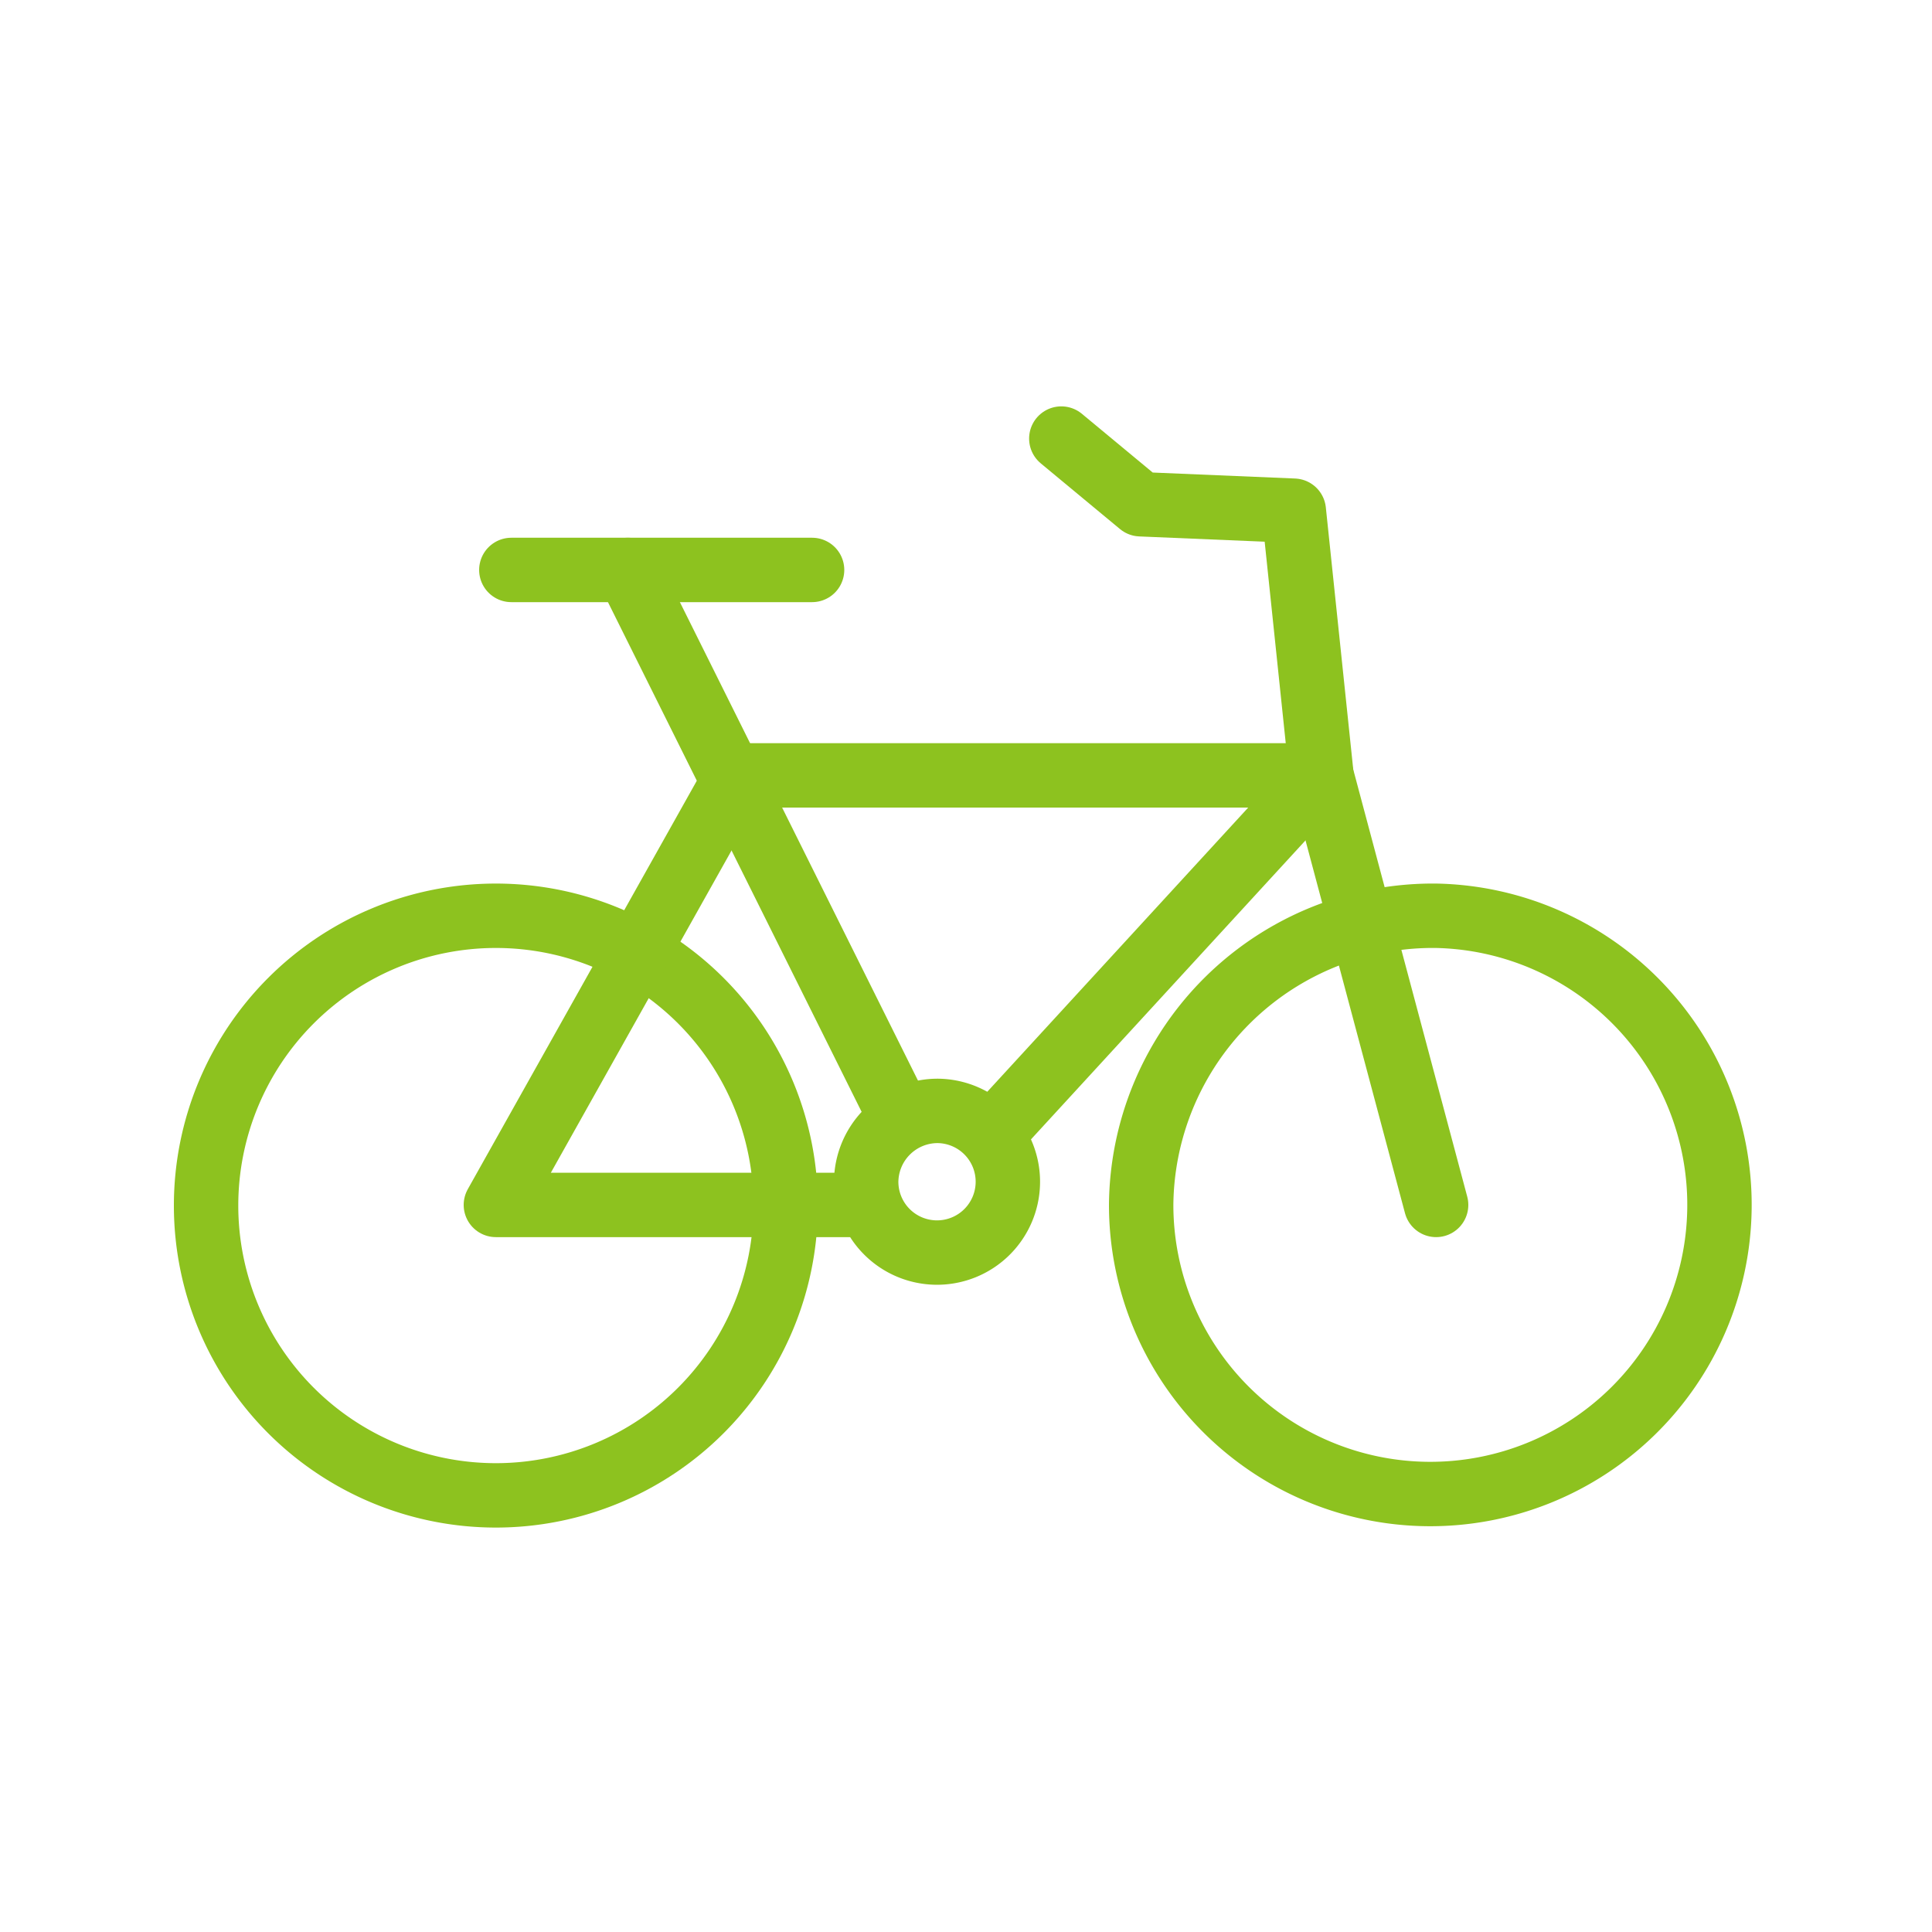
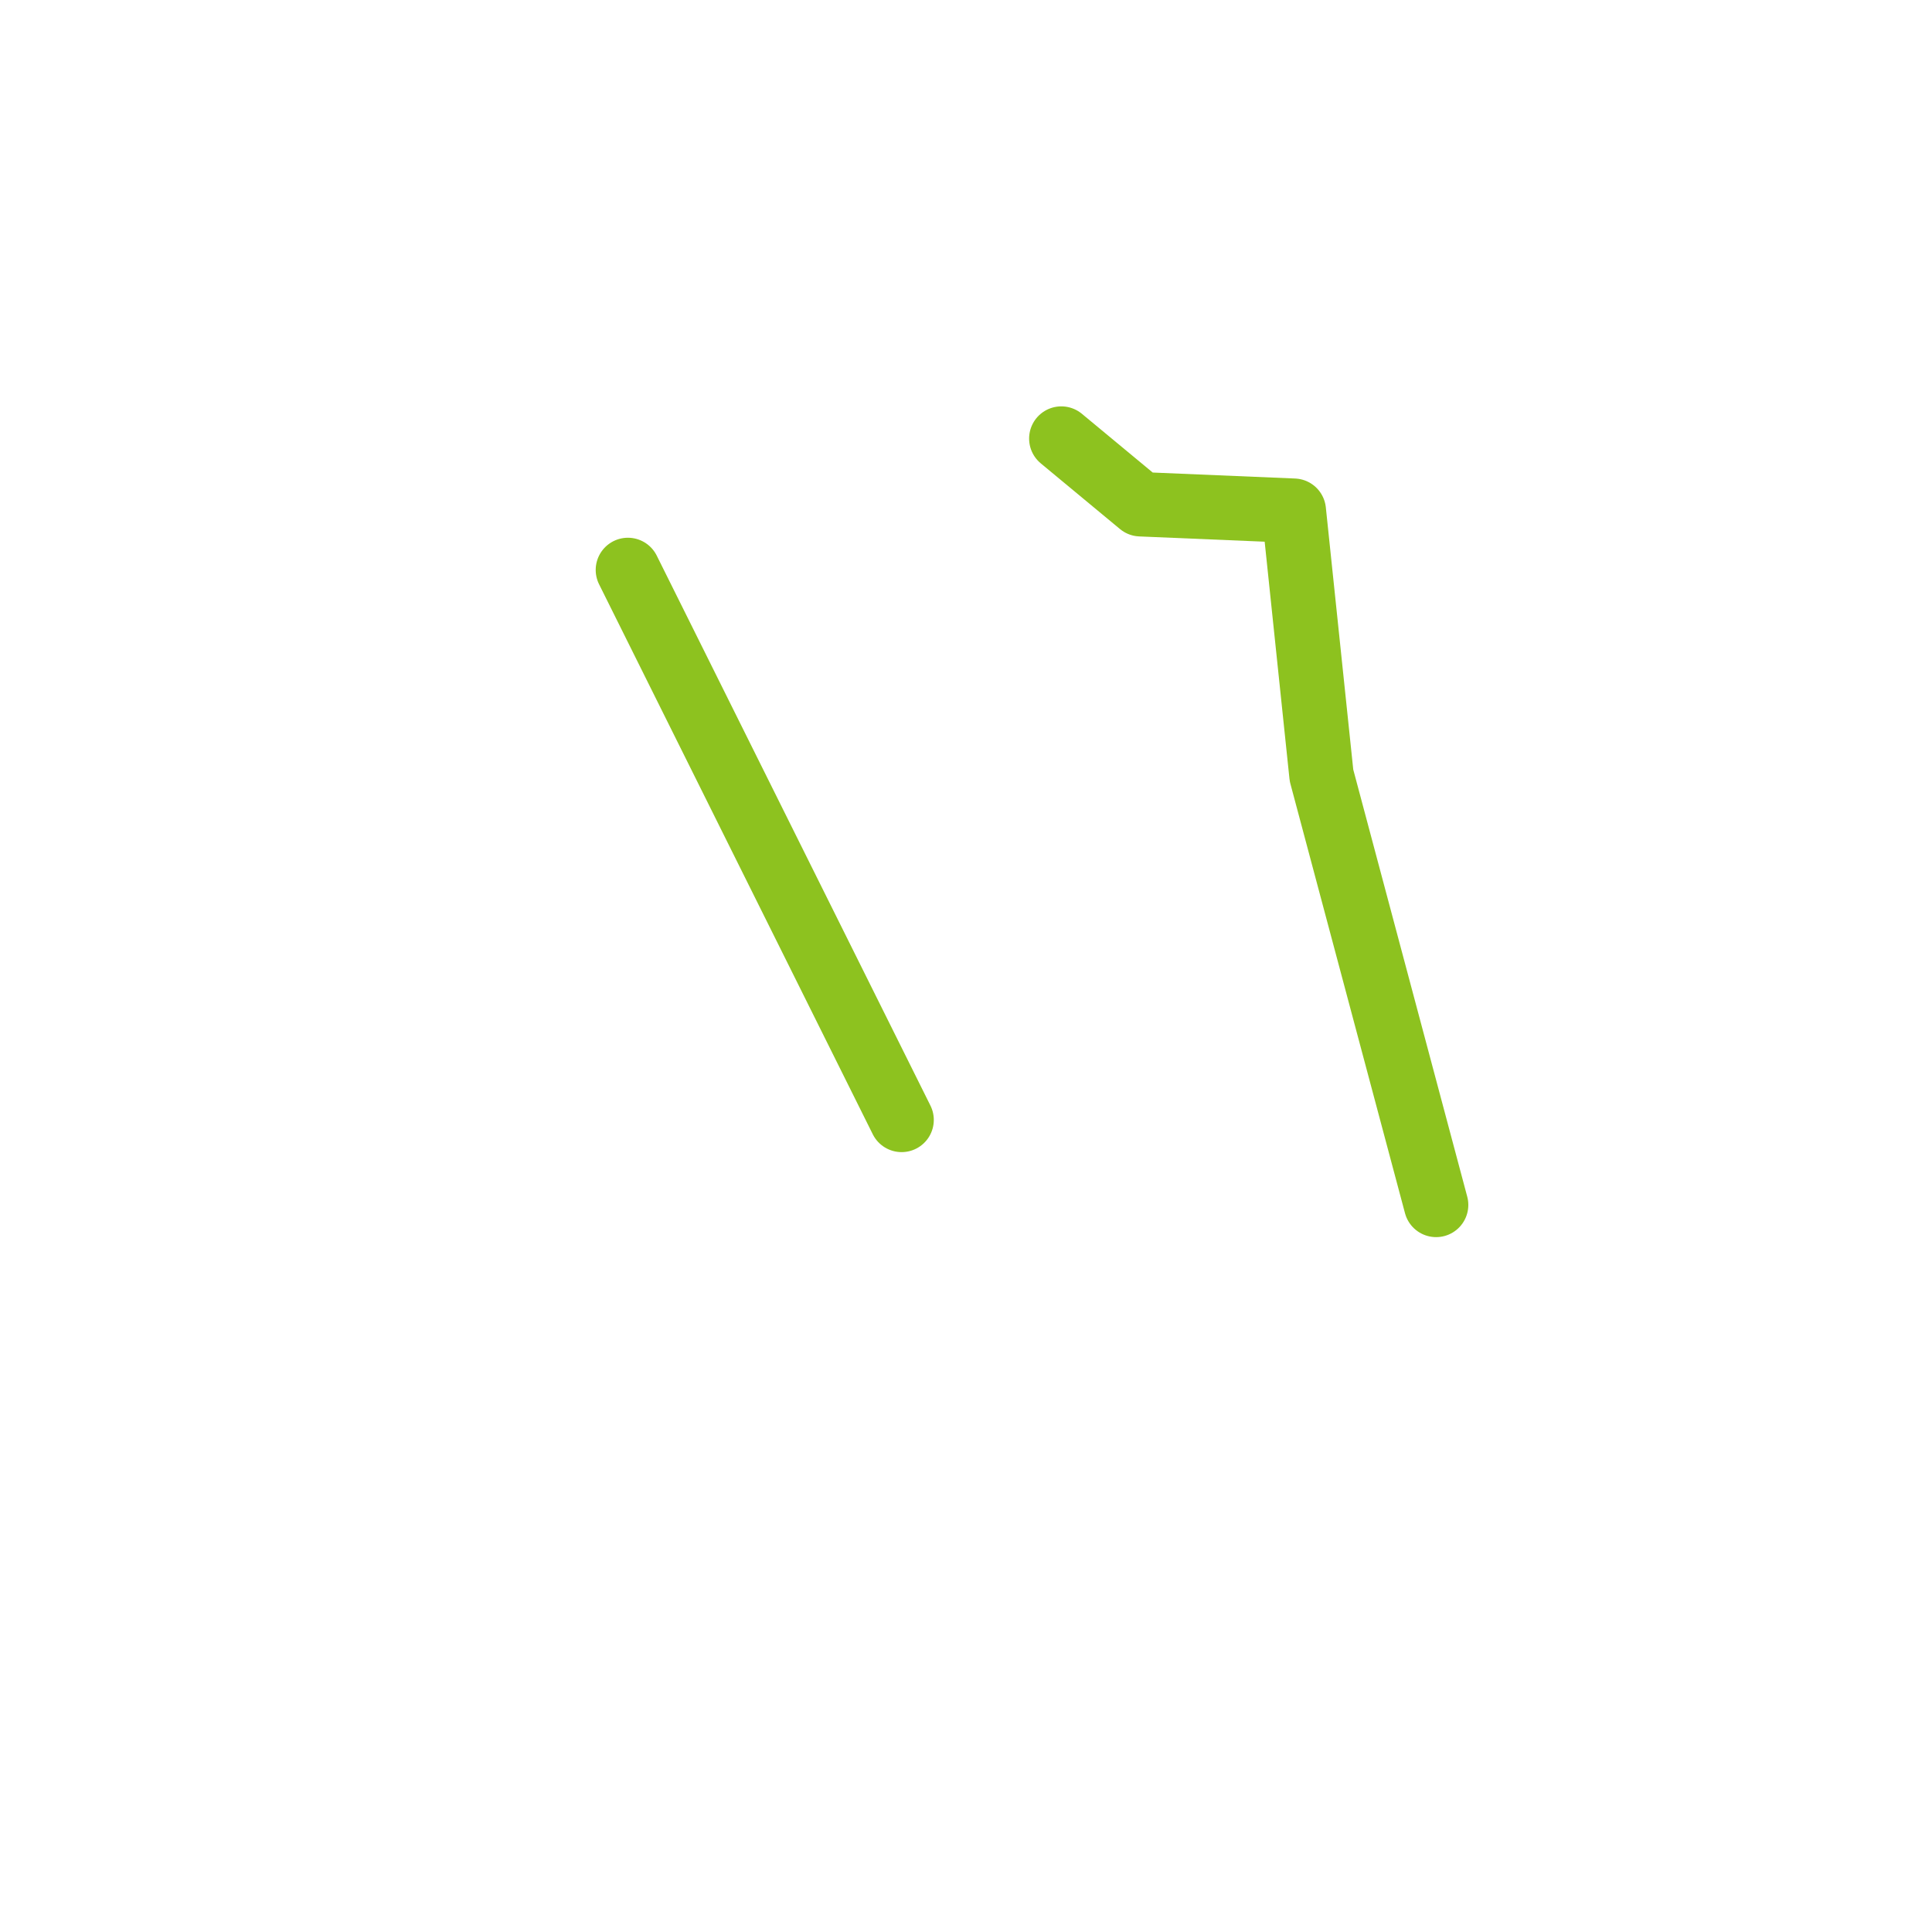
<svg xmlns="http://www.w3.org/2000/svg" id="line" viewBox="0 0 30 30">
  <defs>
    <style>.cls-1{fill:none;stroke:#8DC21F;stroke-linecap:round;stroke-linejoin:round;}</style>
  </defs>
  <title>icon_bicycle</title>
-   <path class="cls-1" d="M7.7,14.22a4.49,4.49,0,1,1,0,9,4.49,4.49,0,1,1,0-9Z" />
-   <path class="cls-1" d="M22.3,14.22a4.49,4.49,0,1,1-4.58,4.48,4.53,4.53,0,0,1,4.58-4.48Z" />
  <polyline class="cls-1" points="22.3 18.71 20.52 12.04 20.09 7.93 17.71 7.83 16.48 6.81" />
-   <line class="cls-1" x1="7.94" y1="8.85" x2="12.61" y2="8.85" />
  <line class="cls-1" x1="9.75" y1="8.85" x2="14" y2="17.39" />
-   <polyline class="cls-1" points="15.47 17.54 20.52 12.04 11.44 12.04 7.7 18.71 13.5 18.71" />
-   <path class="cls-1" d="M14.57,17.25a1.1,1.1,0,1,1-1.12,1.1,1.11,1.11,0,0,1,1.12-1.1Z" />
</svg>